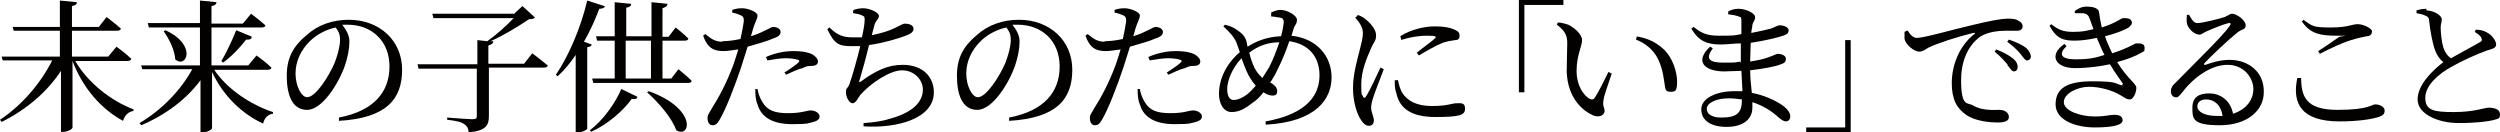
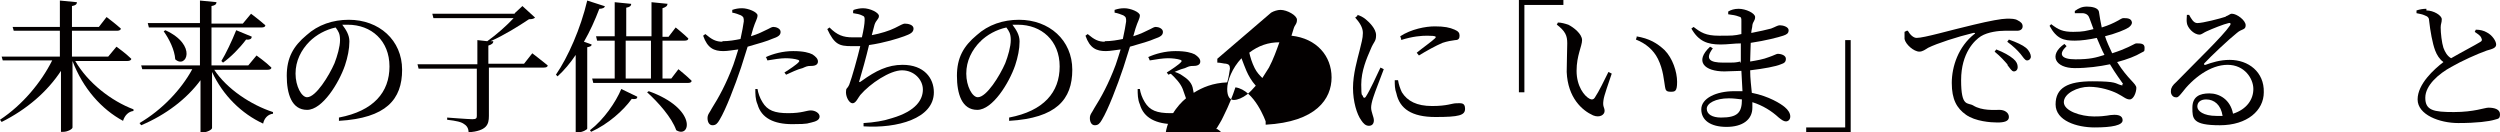
<svg xmlns="http://www.w3.org/2000/svg" id="_レイヤー_1" data-name="レイヤー_1" version="1.1" viewBox="0 0 455.1 24.1">
  <defs>
    <style>
      .st0 {
        fill: #030000;
      }
    </style>
  </defs>
  <path class="st0" d="M14,.4c0,.4-.3.6-.9.7v3.8h4.9l1.4-1.8s1.6,1.2,2.6,2.1c0,.3-.4.4-.7.4h-8.2v4.7h6.6l1.5-1.8s1.7,1.2,2.7,2.2c0,.3-.4.4-.7.4h-9.5c2.3,4,6.6,7.3,10.6,8.8v.3c-.9.1-1.6.8-1.9,1.8-3.9-2.1-7.3-5.9-9.2-10.9h0v12.1c0,.3-.9.8-1.7.8h-.4v-11.1c-2.5,3.8-6.2,7-10.8,9.3l-.3-.4c4.1-2.7,7.5-6.8,9.5-10.8H.5l-.2-.7h10.6v-4.7H2.5l-.2-.7h8.6V.1l3.1.3Z" />
  <path class="st0" d="M39.4.4c0,.4-.3.6-.9.7v3.2h5.7l1.5-1.8s1.6,1.2,2.6,2.1c0,.3-.3.4-.7.4h-9.1v6.9h6.7l1.5-1.8s1.7,1.2,2.7,2.2c0,.3-.3.4-.7.4h-9.7c2.3,3.5,6.7,6.4,10.7,7.7v.3c-.9.1-1.6.8-1.8,1.8-3.9-1.8-7.3-5.1-9.3-9.4v10.2c0,.3-.9.8-1.7.8h-.4v-9.5c-2.5,3.4-6.3,6.3-10.8,8.2l-.3-.4c4.1-2.4,7.6-6.1,9.6-9.8h-9.1l-.2-.7h10.7v-6.9h-9.3l-.2-.8h9.5V.1l3.1.3h0ZM31.9,10.8c-.1-1.7-1.1-3.7-2.1-5.1l.3-.2c5.9,2.7,3.8,7.1,1.8,5.3ZM45.8,6.8c0,.3-.5.5-1,.4-1.2,1.6-2.8,3.2-4.2,4.2l-.3-.3c.8-1.3,1.9-3.6,2.7-5.6l2.9,1.2h-.1Z" />
  <path class="st0" d="M63.6,7.6c0,1.3-.3,2.8-.8,4.3-1.1,3.2-4.1,8.1-6.9,8.1s-3.7-2.9-3.7-6.2,1.2-5.4,3.6-7.4c2.1-1.9,4.8-2.8,7.7-2.8,5.5,0,9.7,3.7,9.7,9.1s-2.9,8.8-11.5,9.3v-.6c6.3-1.2,9.2-4.6,9.2-9.3s-3.3-7.6-7.6-7.6h-1c.7.9,1.3,1.9,1.3,3h0ZM56.4,7.5c-1.6,1.6-2.6,3.6-2.6,5.9s1.1,4.3,2.1,4.3c1.6,0,4-3.9,5-6.2.5-1.3,1-3,1-4.2s-.3-1.6-.8-2.3c-1.8.4-3.5,1.3-4.8,2.6h0Z" />
  <path class="st0" d="M93.7,2.4l1.4-1.3,2.3,2.1c-.2.2-.5.3-1.1.3-1.8,1.2-4.5,2.9-7,4h.5c0,.4-.3.6-.9.8v3.3h6.5l1.5-1.9s1.7,1.3,2.8,2.2c0,.3-.3.4-.7.4h-10v8.8c0,1.6-.4,2.7-3.7,3,0-.7-.3-1.2-.8-1.5-.5-.4-1.4-.6-3.1-.8v-.4s3.9.3,4.6.3.8-.2.8-.6v-8.6h-10.6l-.2-.8h10.9v-4.4l1.8.2c1.7-1.2,3.6-2.9,4.8-4.2h-14.6l-.2-.8h15.2-.2Z" />
  <path class="st0" d="M110.1,1.1c0,.3-.4.5-1,.5-.8,2.1-1.7,4.1-2.8,6l1.4.5c0,.3-.3.4-.8.5v14.8c0,.2-.9.7-1.7.7h-.4v-14.1c-1,1.5-2.1,2.8-3.3,3.9l-.3-.3c2.2-3.2,4.5-8.4,5.7-13.5l3.1,1h.1ZM116,17.7c0,.3-.4.4-1,.3-1.5,2.1-4.3,4.6-7.4,6l-.2-.3c2.5-1.9,4.7-5.1,5.7-7.5l2.9,1.4h0ZM121.5.7c0,.4-.3.6-.9.8v5.2h1.1l1.3-1.7s1.5,1.2,2.3,2c0,.3-.3.4-.7.4h-4v6.9h1.6l1.3-1.7s1.5,1.2,2.4,2.1c0,.3-.3.4-.7.4h-17.2l-.2-.8h4.1v-6.9h-3.2l-.2-.8h3.4V.4l3,.3c0,.4-.3.6-.9.7v5.2h4.6V.4l3,.3h-.1ZM113.9,14.3h4.6v-6.9h-4.6v6.9ZM123.1,23.7c-.8-2.3-3.3-5.1-5.3-6.9l.3-.2c8.9,3.2,7.6,8.7,5,7.1Z" />
  <path class="st0" d="M131.5,7.5c1.2,0,2.3-.2,3.3-.4.3-1.3.5-2.5.6-3.2,0-.6,0-.8-.5-1.1-.5-.2-1-.4-1.6-.5v-.5c.6-.2,1.1-.3,1.8-.3,1.1,0,2.8.7,2.8,1.3s-.4,1.1-.8,2.4l-.4,1.4c1.3-.4,2.3-.9,3.1-1.3.4-.2.7-.4,1-.4.5,0,1.3.3,1.3.9s-.4.9-1.6,1.3c-.6.3-2.6.9-4.4,1.4-.4,1.2-.8,2.6-1.2,3.8-1.1,3.3-2.8,7.7-3.9,9.5-.4.7-.7,1-1.3,1s-.9-.6-.9-1.3.4-1,.8-1.8c1.2-1.9,2.6-4.4,3.9-7.9.3-.9.6-1.8.9-2.8-.9.1-1.9.3-2.7.3-1.7,0-2.9-.5-3.7-2.8l.4-.3c1.2,1,1.9,1.4,3.2,1.4h-.1ZM137.5,16.2c0,.9,0,1.9.4,2.8.7,2.5,3,3.6,6.3,3.6s2.8-.2,3.5-.3c.9-.2,1.5-.5,1.5-1.1s-.8-1.1-1.6-1.1-1.6.5-4.1.5-3.8-.5-4.7-2c-.5-.8-.8-1.7-.9-2.4h-.6.2ZM139.4,10.4c1.3-.6,3.1-1.1,5-1.1s2.9.3,3.5.6c.6.4,1,.8,1,1.3s-.4.8-1.2.8-.9.1-1.6.4c-.9.2-2.1.8-3,1.2l-.3-.4c.8-.5,2.3-1.5,2.6-1.9.2-.2.1-.3-.1-.4-.6-.2-1.5-.3-2.3-.3s-2.2.2-3.3.4l-.2-.5h0Z" />
  <path class="st0" d="M155.4,1.8c.6-.2,1.2-.3,1.7-.3,1.3,0,2.9.8,2.9,1.4s-.5.7-.8,1.6l-.5,1.9c1.6-.3,3.2-.8,4.2-1.3,1-.5,1.5-.8,1.8-.8.6,0,1.6.2,1.6.9s-.6,1-1.7,1.4c-1.1.4-3.6,1.2-6.4,1.6-.5,2.1-1.3,5-1.7,6.3-.2.5-.1.6.4.2,2.5-1.8,4.7-2.9,7.4-2.9,3.9,0,5.7,2.4,5.7,5,0,4.8-6.7,6.6-12.8,6.2v-.6c1.9-.1,3.7-.4,5.2-.9,4.4-1.3,5.6-3.4,5.6-5.2s-1.6-3.5-3.8-3.5-5.8,2.4-7.6,4.5c-.4.5-.8,1.5-1.4,1.5s-1.2-1.1-1.2-2,.2-.5.6-1.4c.5-1.3,1.5-4.9,2-7h-1.6c-2.2,0-3.1-.3-4.4-3.1l.4-.3c1.4,1.4,2.5,1.8,4.2,1.8s1.1,0,1.7,0c.3-1.3.5-2.5.5-3.1s0-.7-.5-.9c-.4-.2-.9-.3-1.6-.4v-.5h.1Z" />
  <path class="st0" d="M185.6,7.6c0,1.3-.3,2.8-.8,4.3-1.1,3.2-4.1,8.1-6.9,8.1s-3.7-2.9-3.7-6.2,1.2-5.4,3.6-7.4c2.1-1.9,4.8-2.8,7.7-2.8,5.5,0,9.7,3.7,9.7,9.1s-2.9,8.8-11.5,9.3v-.6c6.3-1.2,9.2-4.6,9.2-9.3s-3.3-7.6-7.6-7.6h-1c.7.9,1.3,1.9,1.3,3h0ZM178.5,7.5c-1.6,1.6-2.6,3.6-2.6,5.9s1.1,4.3,2.1,4.3c1.6,0,4-3.9,5-6.2.5-1.3,1-3,1-4.2s-.3-1.6-.8-2.3c-1.8.4-3.5,1.3-4.8,2.6h.1Z" />
  <path class="st0" d="M201.1,7.5c1.2,0,2.3-.2,3.3-.4.3-1.3.5-2.5.6-3.2,0-.6,0-.8-.5-1.1-.5-.2-1-.4-1.6-.5v-.5c.6-.2,1.1-.3,1.8-.3,1.1,0,2.8.7,2.8,1.3s-.4,1.1-.8,2.4l-.4,1.4c1.3-.4,2.3-.9,3.1-1.3.4-.2.7-.4,1-.4.5,0,1.3.3,1.3.9s-.4.9-1.6,1.3c-.6.3-2.6.9-4.4,1.4-.4,1.2-.8,2.6-1.2,3.8-1.1,3.3-2.8,7.7-3.9,9.5-.4.7-.7,1-1.3,1s-.9-.6-.9-1.3.4-1,.8-1.8c1.2-1.9,2.6-4.4,3.9-7.9.3-.9.6-1.8.9-2.8-.9.1-1.9.3-2.7.3-1.7,0-2.9-.5-3.7-2.8l.4-.3c1.2,1,1.9,1.4,3.2,1.4h-.1ZM207.1,16.2c0,.9,0,1.9.4,2.8.7,2.5,3,3.6,6.3,3.6s2.8-.2,3.5-.3c.9-.2,1.5-.5,1.5-1.1s-.8-1.1-1.6-1.1-1.6.5-4.1.5-3.8-.5-4.7-2c-.5-.8-.8-1.7-.9-2.4h-.6.2ZM209,10.4c1.3-.6,3.1-1.1,5-1.1s2.9.3,3.5.6c.6.4,1,.8,1,1.3s-.4.8-1.2.8-.9.1-1.6.4c-.9.2-2.1.8-3,1.2l-.3-.4c.8-.5,2.3-1.5,2.6-1.9.2-.2.1-.3-.1-.4-.6-.2-1.5-.3-2.3-.3s-2.2.2-3.3.4l-.2-.5h0Z" />
-   <path class="st0" d="M231.4,2.3c.5-.3,1.2-.5,1.7-.5,1.2,0,3,1,3,1.8s-.4.9-.6,1.6l-.4,1.3c4.6.5,7.3,3.7,7.3,7.6s-2.8,8.1-12,8.6v-.6c7.8-1.4,9.8-5,9.8-8.4s-2-5.7-5.5-6.2c-.5,1.5-1.1,3.1-2.2,5.3-.4.9-.9,1.6-1.3,2.3h.2c.6.4,1.1.8,1.1,1.5s-.4.8-.9.8-1.2-.3-1.6-.6c-.6.8-1.3,1.5-2.1,2-1,.8-2.2,1.6-3.7,1.6s-2.3-1.6-2.3-3.3c0-3.6,2.3-6.4,3.8-7.6l-.6-1.7c-.4-1-1.2-1.9-2.4-3l.3-.3c.8.2,1.6.5,2.1.9.6.4,1.5,1,1.8,2.1l.2,1c1.6-1,3.5-1.8,6.1-1.9.3-1,.4-1.9.5-2.5,0-.6-.2-.8-.7-.9-.4,0-1-.2-1.6-.2v-.7ZM223.4,16.2c0,1.4.5,2,1.2,2s1.6-.4,2.4-1c.5-.4,1-.9,1.6-1.6-.8-.9-1.3-1.8-1.7-2.7-.3-.7-.6-1.5-.9-2.3-1.7,1.8-2.6,4.1-2.6,5.6ZM227.4,9.5c.2.9.5,1.9,1,2.9.4.8.9,1.3,1.4,1.8.4-.6.8-1.3,1.2-1.9.8-1.5,1.4-3.2,1.9-4.6-2,0-3.8.6-5.5,1.9h0Z" />
+   <path class="st0" d="M231.4,2.3c.5-.3,1.2-.5,1.7-.5,1.2,0,3,1,3,1.8s-.4.9-.6,1.6l-.4,1.3c4.6.5,7.3,3.7,7.3,7.6s-2.8,8.1-12,8.6v-.6s-2-5.7-5.5-6.2c-.5,1.5-1.1,3.1-2.2,5.3-.4.9-.9,1.6-1.3,2.3h.2c.6.4,1.1.8,1.1,1.5s-.4.8-.9.8-1.2-.3-1.6-.6c-.6.8-1.3,1.5-2.1,2-1,.8-2.2,1.6-3.7,1.6s-2.3-1.6-2.3-3.3c0-3.6,2.3-6.4,3.8-7.6l-.6-1.7c-.4-1-1.2-1.9-2.4-3l.3-.3c.8.2,1.6.5,2.1.9.6.4,1.5,1,1.8,2.1l.2,1c1.6-1,3.5-1.8,6.1-1.9.3-1,.4-1.9.5-2.5,0-.6-.2-.8-.7-.9-.4,0-1-.2-1.6-.2v-.7ZM223.4,16.2c0,1.4.5,2,1.2,2s1.6-.4,2.4-1c.5-.4,1-.9,1.6-1.6-.8-.9-1.3-1.8-1.7-2.7-.3-.7-.6-1.5-.9-2.3-1.7,1.8-2.6,4.1-2.6,5.6ZM227.4,9.5c.2.9.5,1.9,1,2.9.4.8.9,1.3,1.4,1.8.4-.6.8-1.3,1.2-1.9.8-1.5,1.4-3.2,1.9-4.6-2,0-3.8.6-5.5,1.9h0Z" />
  <path class="st0" d="M247.1,2.7c.6.2,1,.4,1.5.8.6.5,1.9,1.7,1.9,2.9s-.4,1.1-1,2.6c-.7,1.6-1.7,3.9-1.7,6.4s.2,1.7.3,2.1.4.4.6,0c.6-.9,2-3.9,2.6-5.2l.6.3c-.5,1.4-1.6,4.1-1.9,5.1-.3.9-.4,1.5-.4,1.9,0,.8.5,1.7.5,2.3s-.3,1-.9,1-1-.4-1.4-1c-.8-1.1-1.5-3.4-1.5-5.9s.8-5.2,1.2-6.8c.3-1.3.6-2.2.6-3.2s-.6-1.9-1.4-2.8l.4-.3v-.2ZM253.9,14.7c0,.7,0,1.5.3,2.3.6,2.8,2.8,4.3,7.1,4.3s5.4-.3,5.4-1.5-.8-1-1.6-1-1.6.5-4.4.5-4.5-.9-5.5-2.5c-.3-.6-.6-1.5-.7-2.2h-.6,0ZM255,7.3c2.2-.7,3.8-.8,4.8-.8,1.8,0,1.7.2,1.4.5-.5.5-2.2,1.7-3.3,2.6l.4.5c1.3-.8,3.1-1.8,4.3-2.3.9-.3,1.6-.4,2.3-.5.6,0,.8-.3.8-.8s-.2-.8-.9-1.1c-.9-.4-1.9-.6-3.6-.6s-4.3.5-6.3,1.8l.2.6h0Z" />
  <path class="st0" d="M284.6,0v.9h-7.1v15.9h-1V0h8.1Z" />
  <path class="st0" d="M283.4,4.5l.2-.4c.6,0,1.3.2,1.9.4,1,.5,2.5,1.7,2.5,2.8s-1,2.8-1,5.6,1.4,4.6,2.4,5.1c.4.2.7.1.9-.2.8-1.2,1.7-3.1,2.5-4.7l.6.3c-.6,1.8-1.4,4-1.5,4.8-.2,1.3.2,1.3.2,2s-.9,1.3-2.1.8c-2-.9-4.6-3.2-4.8-7.9,0-1.9.1-3.8.1-5.2s-.3-2.2-2-3.5h0ZM297.8,6.6c2.5.4,3.9,1.3,5.2,2.5,1.5,1.5,2.3,4,2.3,5.8s-.4,1.8-1.2,1.8-.9-.3-1-.9c-.2-1.1-.3-3.1-1.3-5.1-.8-1.6-2.2-2.8-4-3.5l.2-.6h-.2Z" />
  <path class="st0" d="M316.9,11.4v-3.5c-1.2,0-2.4.2-3.7.2-2.4,0-4-.6-5.3-2.9l.4-.3c1.3,1,2.2,1.6,4.6,1.6s2.8,0,4.1-.3v-2.4c0-.5,0-.7-.5-.8-.5-.2-1.1-.3-1.9-.4v-.5c.5-.3,1.1-.5,1.9-.5,1.3,0,3,.8,3,1.5s-.4.8-.5,1.5c0,.4-.2.9-.2,1.4,1.5-.3,2.9-.6,3.6-.8.8-.3,1.2-.6,1.6-.6.6,0,1.6.3,1.6.9s-.4.8-1,1c-.9.3-3.2.9-5.9,1.3,0,.9-.1,2-.1,3.2v.2c1.2-.2,2.4-.4,3.4-.8.9-.3,1.4-.6,1.6-.6.7,0,1.5.3,1.5.9s-.3.8-.9,1c-.9.4-3.1.8-5.6,1.1,0,1.6.2,2.9.3,4.1,3.1.6,5.3,2,6,2.6.6.5,1,1.1,1,1.7s-.4.9-.8.9-.8-.3-1.3-.7c-1.3-1.2-2.9-2.2-4.8-2.8v1c0,2.2-1.8,3.5-4.7,3.5s-4.6-1.2-4.6-3.2,2.7-3.3,6-3.3,1,0,1.5,0l-.2-3.7c-1,0-2.1.1-3.1.1-3.6,0-5.5-1.8-2.6-4.5l.5.3c-1.5,2-.5,2.6,1.9,2.6s2.1,0,3.1-.2v.2ZM314.7,17.9c-2.4,0-4,.9-4,1.9s1,1.6,2.6,1.6c3,0,3.8-.9,3.8-3.3-.8-.1-1.6-.2-2.4-.2Z" />
  <path class="st0" d="M328.8,24.1v-.9h7.1V7.3h1v16.8h-8.1Z" />
  <path class="st0" d="M347.3,5.6c.4.7,1,1.3,1.6,1.3,1.4,0,6.1-1.4,10.4-2.4,2.9-.7,5.1-1.1,6-1.1s1.5,0,2,.3c.6.3.9.6.9,1.1s-.4.8-1,.8h-2.3c-1,0-3,.2-4.3,1-1.1.7-3.6,3-3.6,8s1.2,4,2.2,4.6c1.6,1,3.9.8,4.8.8s1.7.5,1.7,1.3-.9,1-2.1,1-4-.2-5.7-1.4c-1.7-1.2-2.6-2.8-2.6-5.8s1.2-6.6,4.1-8.9c.2,0,.2-.3-.2-.2-2.9.7-6.6,1.9-8.2,2.7-.5.3-1,.7-1.6.7-1,0-2.5-1.3-2.7-2.3v-1.3l.4-.2h.2ZM365.4,11.8c.5.6.8,1.2,1.2,1.2s.7-.3.7-.8-.2-1-.8-1.5c-.7-.6-1.8-1.2-3.1-1.7l-.3.4c1.1.9,1.8,1.7,2.4,2.4h-.1ZM367.8,9.8c.5.6.8,1.2,1.2,1.2s.7-.3.7-.7-.3-1.1-.9-1.6-1.7-1-3.1-1.5l-.3.4c1.2.9,1.8,1.5,2.4,2.2h0Z" />
  <path class="st0" d="M386.5,15.3c-.4-.6-1.4-1.9-2.4-3.6-1.9.4-4.1.7-6.4.7-3.6,0-4.8-2.4-1.9-4.4l.4.4c-1.5,1.4-1.1,2.4,1.6,2.4s3.7-.3,5.3-.8c-.5-.9-.9-2-1.4-3.1-1.4.3-2.8.5-4,.5-2,0-3.3-.3-4.6-2.7l.3-.3c1.3,1,2.1,1.4,4,1.4s2.4-.2,3.7-.5l-.7-1.9c-.2-.6-.5-.9-1.2-1h-1.5v-.4c.7-.5,1.3-.8,2.2-.8s2.1.2,2.2,1,.3,1.8.5,2.8c2.6-.8,3.5-1.7,3.9-1.7.7,0,1.5,0,1.6.8,0,.3-.2.6-.6.9-.6.4-2.3,1.1-4.3,1.6.3,1,.8,2,1.3,3.1.6-.2,1.2-.4,1.7-.6,2-.8,2.4-1.2,2.7-1.2.8,0,1.5,0,1.5.8s-.1.6-.6.9c-1,.6-2.5,1.2-4.4,1.7,2,3.2,3.5,3.9,3.5,4.7s-.5,2.1-1.2,2.1-1.1-.5-2.3-1.1c-1-.5-3-1.2-5.1-1.2s-4.6,1.2-4.6,2.8,3.1,2.6,5.5,2.6,2.6-.3,3.7-.3,1.5.4,1.5,1c0,.9-1.9,1.3-5.1,1.3s-7.1-1.2-7.1-4.2,2.2-4.2,6.7-4.2,4.1.4,5.2.7c.3.1.4,0,.2-.2h.2Z" />
  <path class="st0" d="M405.1,3c.7-.2.8-.5,1.2-.5.9,0,2.5,1.2,2.5,2.1s-.7.6-1.6,1.4c-1.4,1.1-4.8,4.3-5.9,5.5-.2.2,0,.4.2.3,1.1-.4,2.6-.9,4.4-.9,3.4,0,6.3,2.2,6.2,5.9,0,3.3-3,6-8,6s-5-1.2-5-3.2,1.3-2.6,3.1-2.6,3.8,1.1,4.3,3.7c2.5-.8,3.7-2.6,3.7-4.5s-1.6-4.4-4.7-4.4-6.3,2.4-8.4,5.2c-.5.6-.7.8-1.1.7-.4,0-.9-.5-.8-1.2,0-.5.3-1,1-1.6,3.6-3.7,8.5-8.4,9.7-10.2.3-.4.1-.6-.2-.5-.9.2-2.9,1-4,1.5-.5.2-.9.6-1.3.6-1.1,0-2.2-1.3-2.3-2.1-.1-.5,0-1,0-1.5h.4c.4.7.8,1.5,1.5,1.5,1,0,4.1-.8,5.3-1.2h-.2ZM401.6,18.1c-1,0-1.6.5-1.6,1.3s1.1,1.7,3.5,1.7h1.1c-.3-2-1.5-3-3-3Z" />
-   <path class="st0" d="M418.9,14.1c0,3.4.8,5.9,6.6,5.9s6.2-1,6.9-1,1.7.4,1.7,1.1-.3.9-1.1,1.2c-1.3.4-3.7.8-7.1.8-6.9,0-8.7-3.2-7.7-7.9h.7ZM419.1,4c1.6,2.3,3.6,2.5,6.5,2.5s.4,0,.1.3c-.9.6-2.4,1.7-3.7,2.5l.3.5c1.9-1,4.3-2.1,5.7-2.5,1.2-.4,2-.5,2.8-.7.7,0,1-.4,1-.9s-1.5-1.3-2.6-1.3-1.7.6-4.9.6-3.3-.2-5-1.4l-.3.4h.1Z" />
  <path class="st0" d="M441.7,1.9c1.3,0,2.8.9,2.8,1.6s-.2.8-.2,1.5c0,1,.2,2.8.5,3.7.3.8.7,1.5,1.4,1.9,1.9-1.1,4.4-2.4,5.2-2.9.4-.2.5-.4.3-.8-.2-.5-.8-.8-1.2-1.1l.2-.4c.8,0,1.5.2,2,.5,1,.5,1.7,1.6,1.7,2.2s-.6.8-1.7,1.1c-1.7.6-4.6,1.9-6.5,3-2.2,1.2-4.7,3.3-4.7,5.6s1.5,2.6,5.2,2.6,5.6-.8,6.3-.8c1.1,0,2.1.3,2.1,1.2s-.4.8-1,1c-1,.3-3.2.6-6.6.6s-7.4-1.5-7.4-4.3,3-5.5,4.7-6.8c-.7-.5-1.2-1.3-1.5-2.1-.5-1.3-.9-3.6-1.1-5.4,0-.5-.2-.8-.8-1-.4-.2-1-.3-1.5-.4v-.5c.6-.2,1.2-.3,1.8-.3v.3Z" />
</svg>